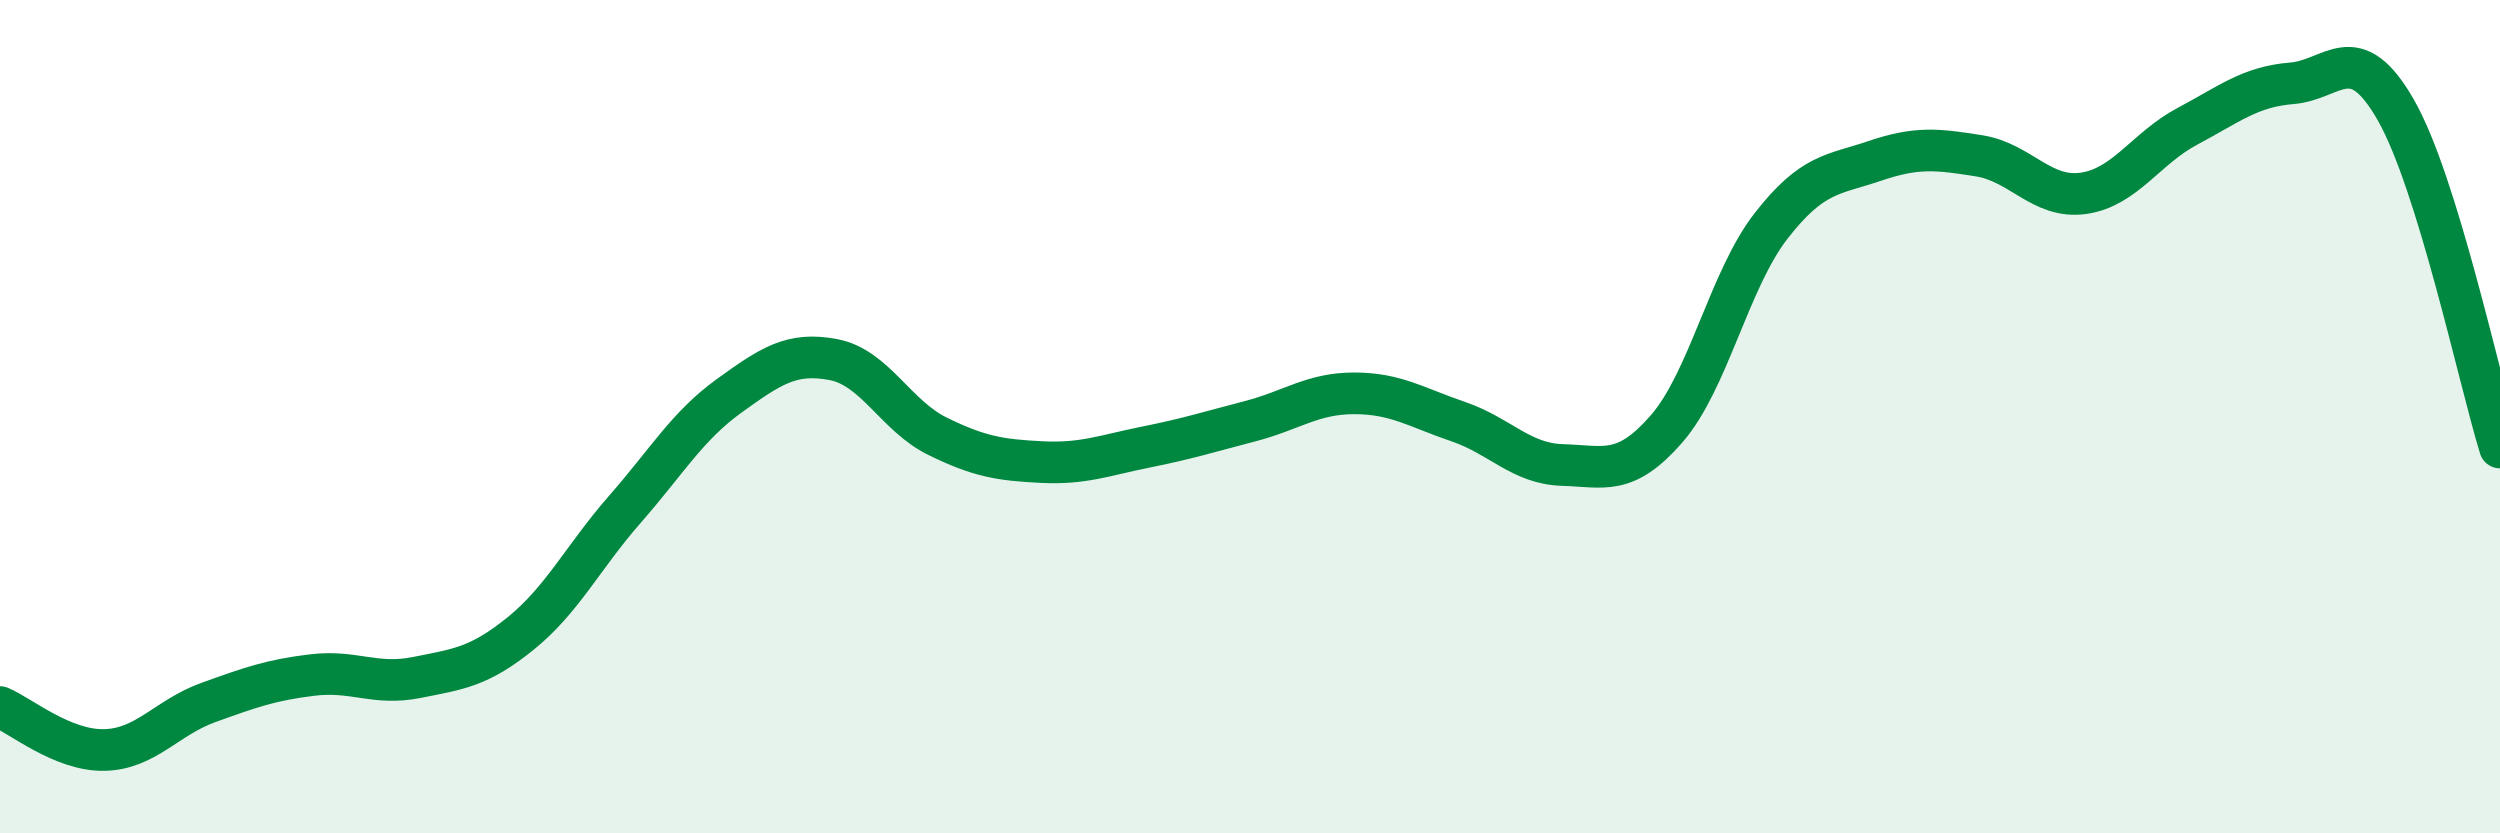
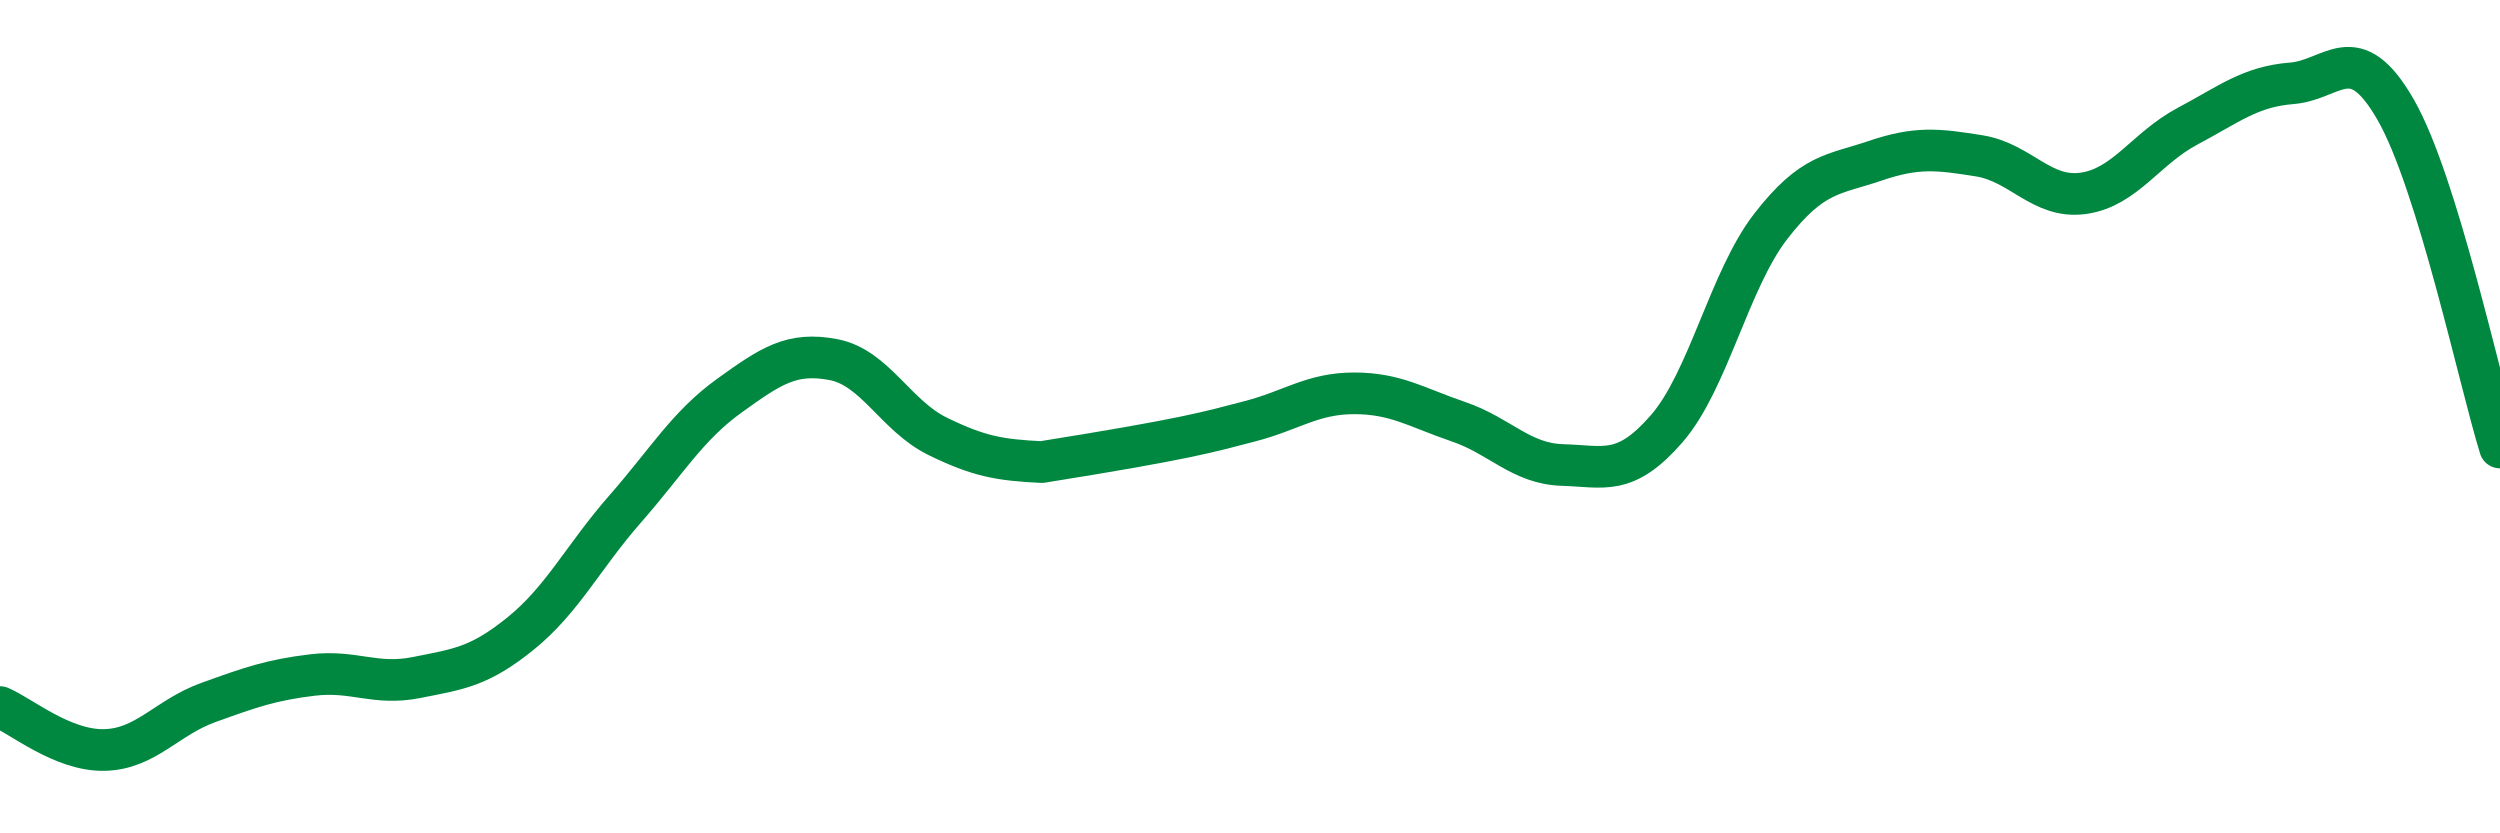
<svg xmlns="http://www.w3.org/2000/svg" width="60" height="20" viewBox="0 0 60 20">
-   <path d="M 0,16.97 C 0.5,17.18 1.5,18.02 2.5,18 C 3.5,17.98 4,17.22 5,16.86 C 6,16.5 6.5,16.32 7.5,16.2 C 8.5,16.08 9,16.46 10,16.26 C 11,16.06 11.5,16.01 12.5,15.2 C 13.5,14.39 14,13.36 15,12.22 C 16,11.08 16.5,10.22 17.5,9.5 C 18.5,8.78 19,8.44 20,8.63 C 21,8.82 21.5,9.98 22.5,10.47 C 23.5,10.96 24,11.04 25,11.09 C 26,11.14 26.5,10.93 27.5,10.73 C 28.5,10.53 29,10.37 30,10.11 C 31,9.85 31.5,9.44 32.5,9.44 C 33.5,9.44 34,9.78 35,10.12 C 36,10.46 36.5,11.13 37.5,11.16 C 38.5,11.19 39,11.44 40,10.29 C 41,9.14 41.5,6.72 42.5,5.43 C 43.5,4.14 44,4.2 45,3.86 C 46,3.52 46.5,3.58 47.5,3.74 C 48.5,3.9 49,4.78 50,4.64 C 51,4.5 51.5,3.56 52.5,3.03 C 53.5,2.5 54,2.08 55,2 C 56,1.92 56.5,0.89 57.5,2.64 C 58.5,4.39 59.5,9.12 60,10.74L60 20L0 20Z" fill="#008740" opacity="0.1" stroke-linecap="round" stroke-linejoin="round" />
-   <path d="M 0,16.97 C 0.5,17.18 1.5,18.02 2.5,18 C 3.5,17.98 4,17.22 5,16.86 C 6,16.5 6.5,16.32 7.5,16.2 C 8.5,16.08 9,16.46 10,16.26 C 11,16.06 11.5,16.01 12.5,15.2 C 13.5,14.39 14,13.36 15,12.22 C 16,11.08 16.5,10.22 17.5,9.5 C 18.5,8.78 19,8.44 20,8.63 C 21,8.82 21.5,9.98 22.5,10.47 C 23.5,10.96 24,11.04 25,11.09 C 26,11.14 26.5,10.93 27.5,10.73 C 28.5,10.53 29,10.37 30,10.11 C 31,9.85 31.5,9.44 32.5,9.44 C 33.5,9.44 34,9.78 35,10.12 C 36,10.46 36.5,11.13 37.5,11.16 C 38.5,11.19 39,11.44 40,10.29 C 41,9.14 41.5,6.72 42.5,5.43 C 43.5,4.14 44,4.2 45,3.86 C 46,3.52 46.5,3.58 47.5,3.74 C 48.5,3.9 49,4.78 50,4.64 C 51,4.5 51.5,3.56 52.5,3.03 C 53.5,2.5 54,2.08 55,2 C 56,1.92 56.5,0.89 57.5,2.64 C 58.5,4.39 59.5,9.12 60,10.74" stroke="#008740" stroke-width="1" fill="none" stroke-linecap="round" stroke-linejoin="round" />
+   <path d="M 0,16.97 C 0.5,17.18 1.5,18.02 2.5,18 C 3.5,17.98 4,17.22 5,16.86 C 6,16.5 6.5,16.32 7.5,16.2 C 8.5,16.08 9,16.46 10,16.26 C 11,16.06 11.5,16.01 12.5,15.2 C 13.5,14.39 14,13.36 15,12.22 C 16,11.08 16.5,10.22 17.5,9.5 C 18.5,8.78 19,8.44 20,8.63 C 21,8.82 21.5,9.98 22.5,10.47 C 23.5,10.96 24,11.04 25,11.09 C 28.5,10.53 29,10.37 30,10.11 C 31,9.85 31.5,9.44 32.5,9.44 C 33.5,9.44 34,9.78 35,10.12 C 36,10.46 36.5,11.13 37.5,11.16 C 38.5,11.19 39,11.44 40,10.29 C 41,9.14 41.5,6.72 42.5,5.43 C 43.5,4.14 44,4.2 45,3.86 C 46,3.52 46.5,3.58 47.5,3.74 C 48.5,3.9 49,4.78 50,4.64 C 51,4.5 51.5,3.56 52.5,3.03 C 53.5,2.5 54,2.08 55,2 C 56,1.92 56.5,0.89 57.5,2.64 C 58.5,4.39 59.5,9.12 60,10.74" stroke="#008740" stroke-width="1" fill="none" stroke-linecap="round" stroke-linejoin="round" />
</svg>